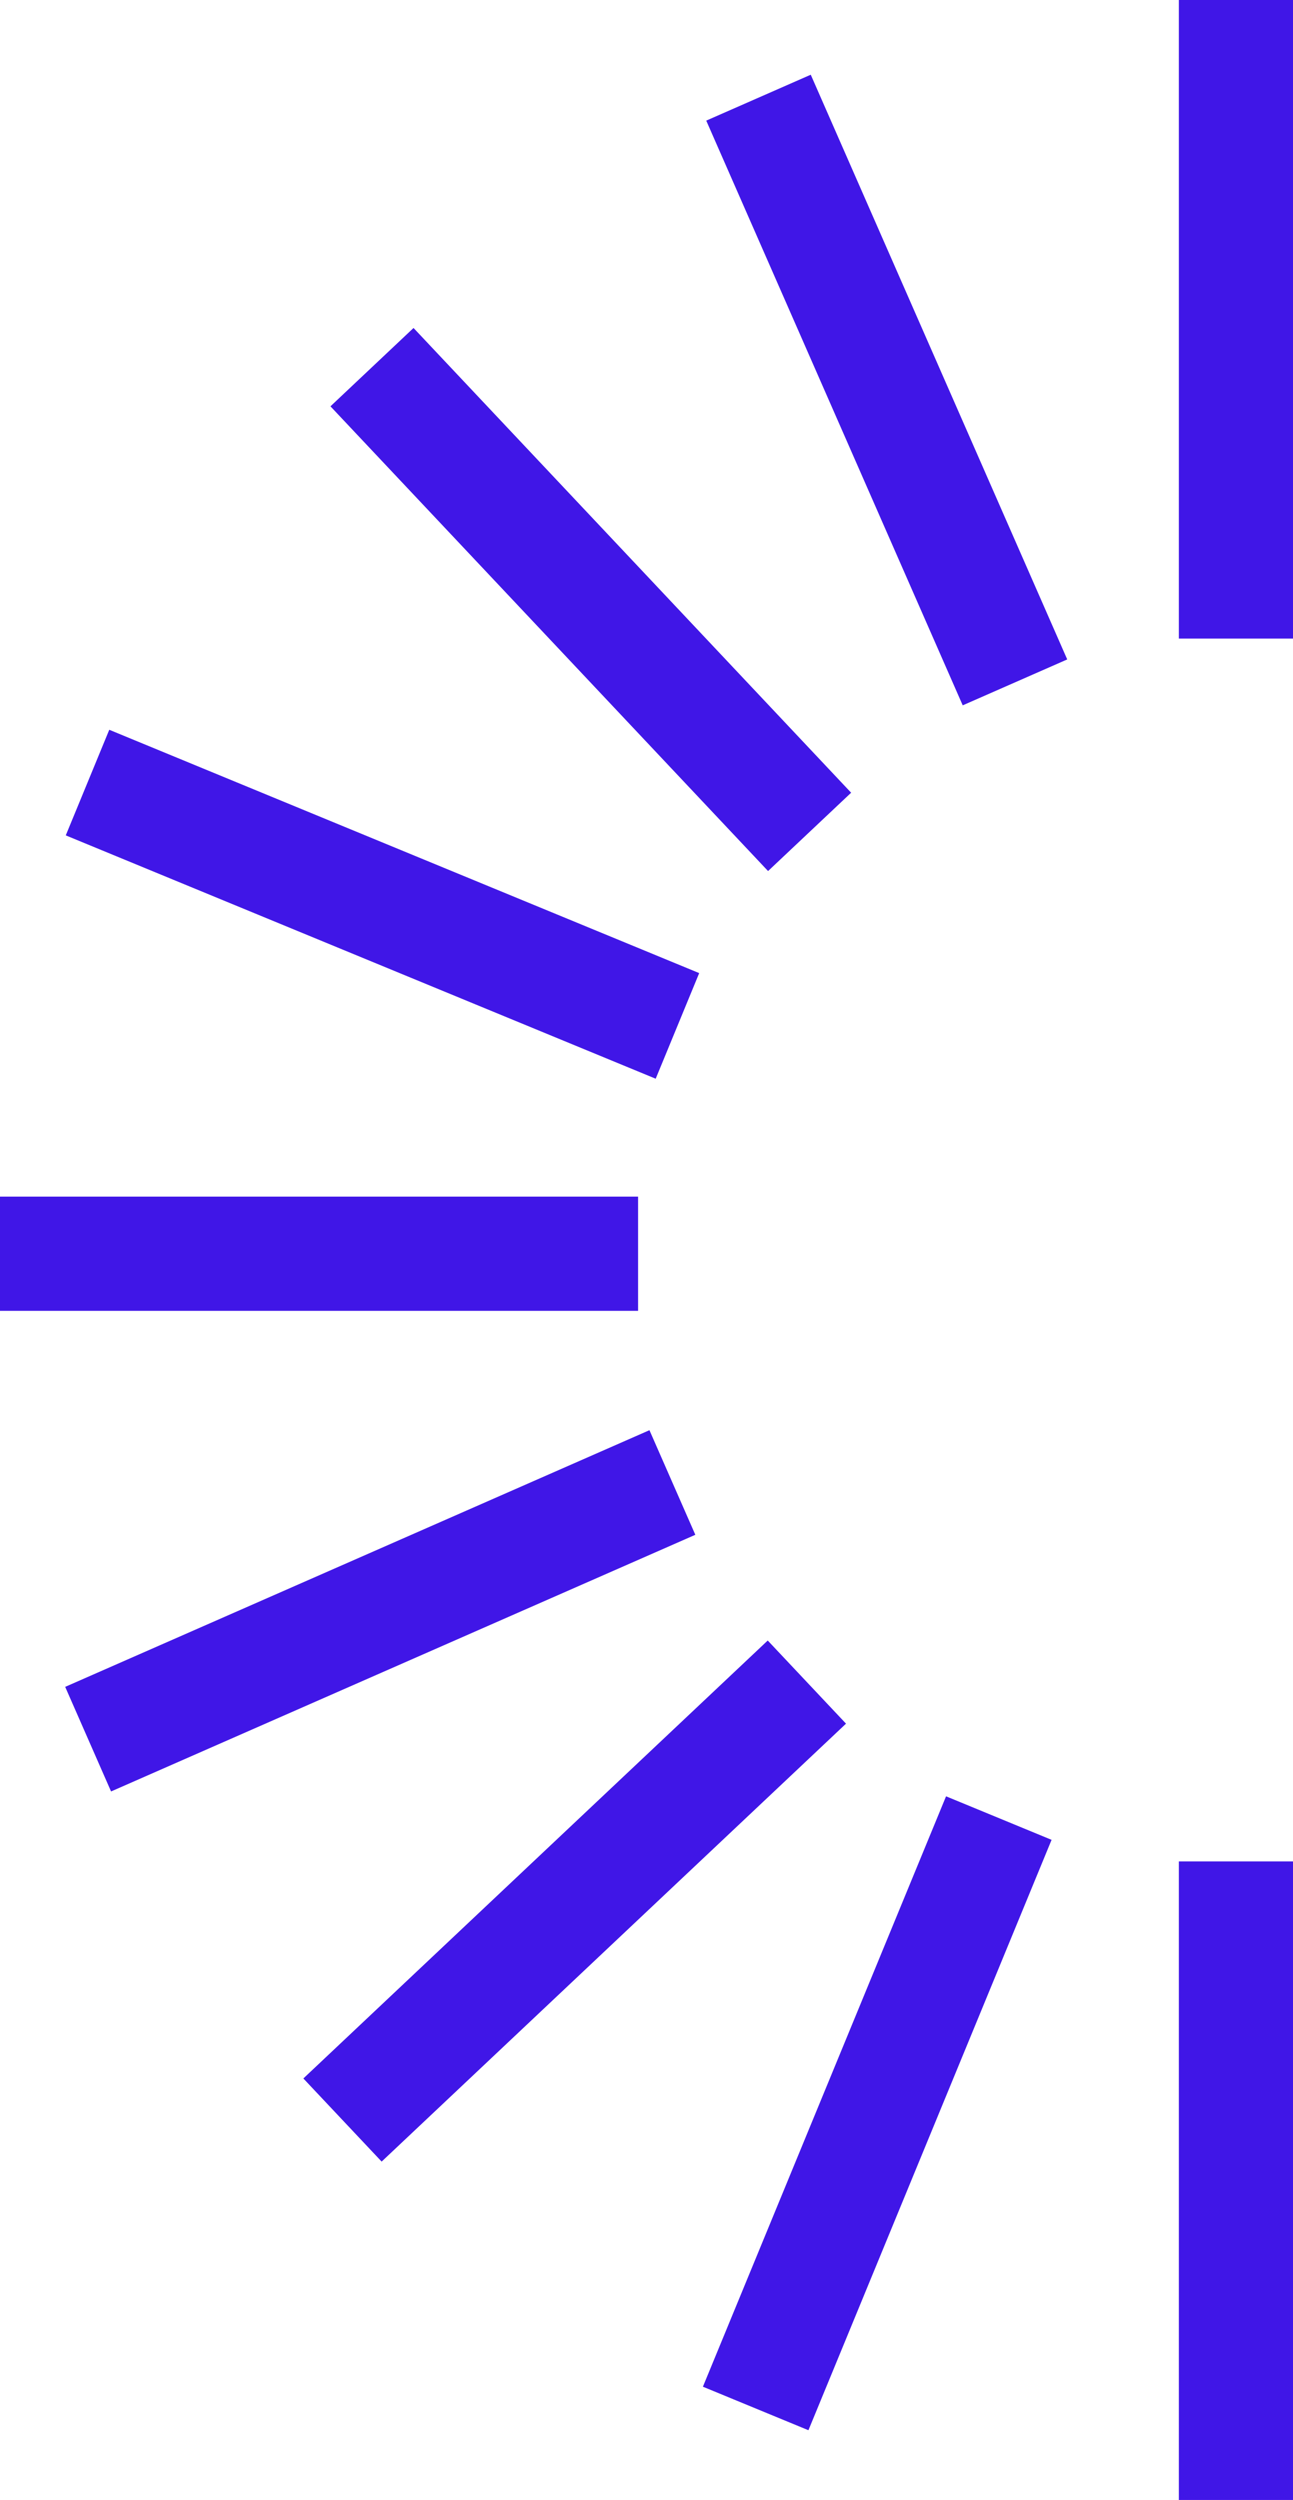
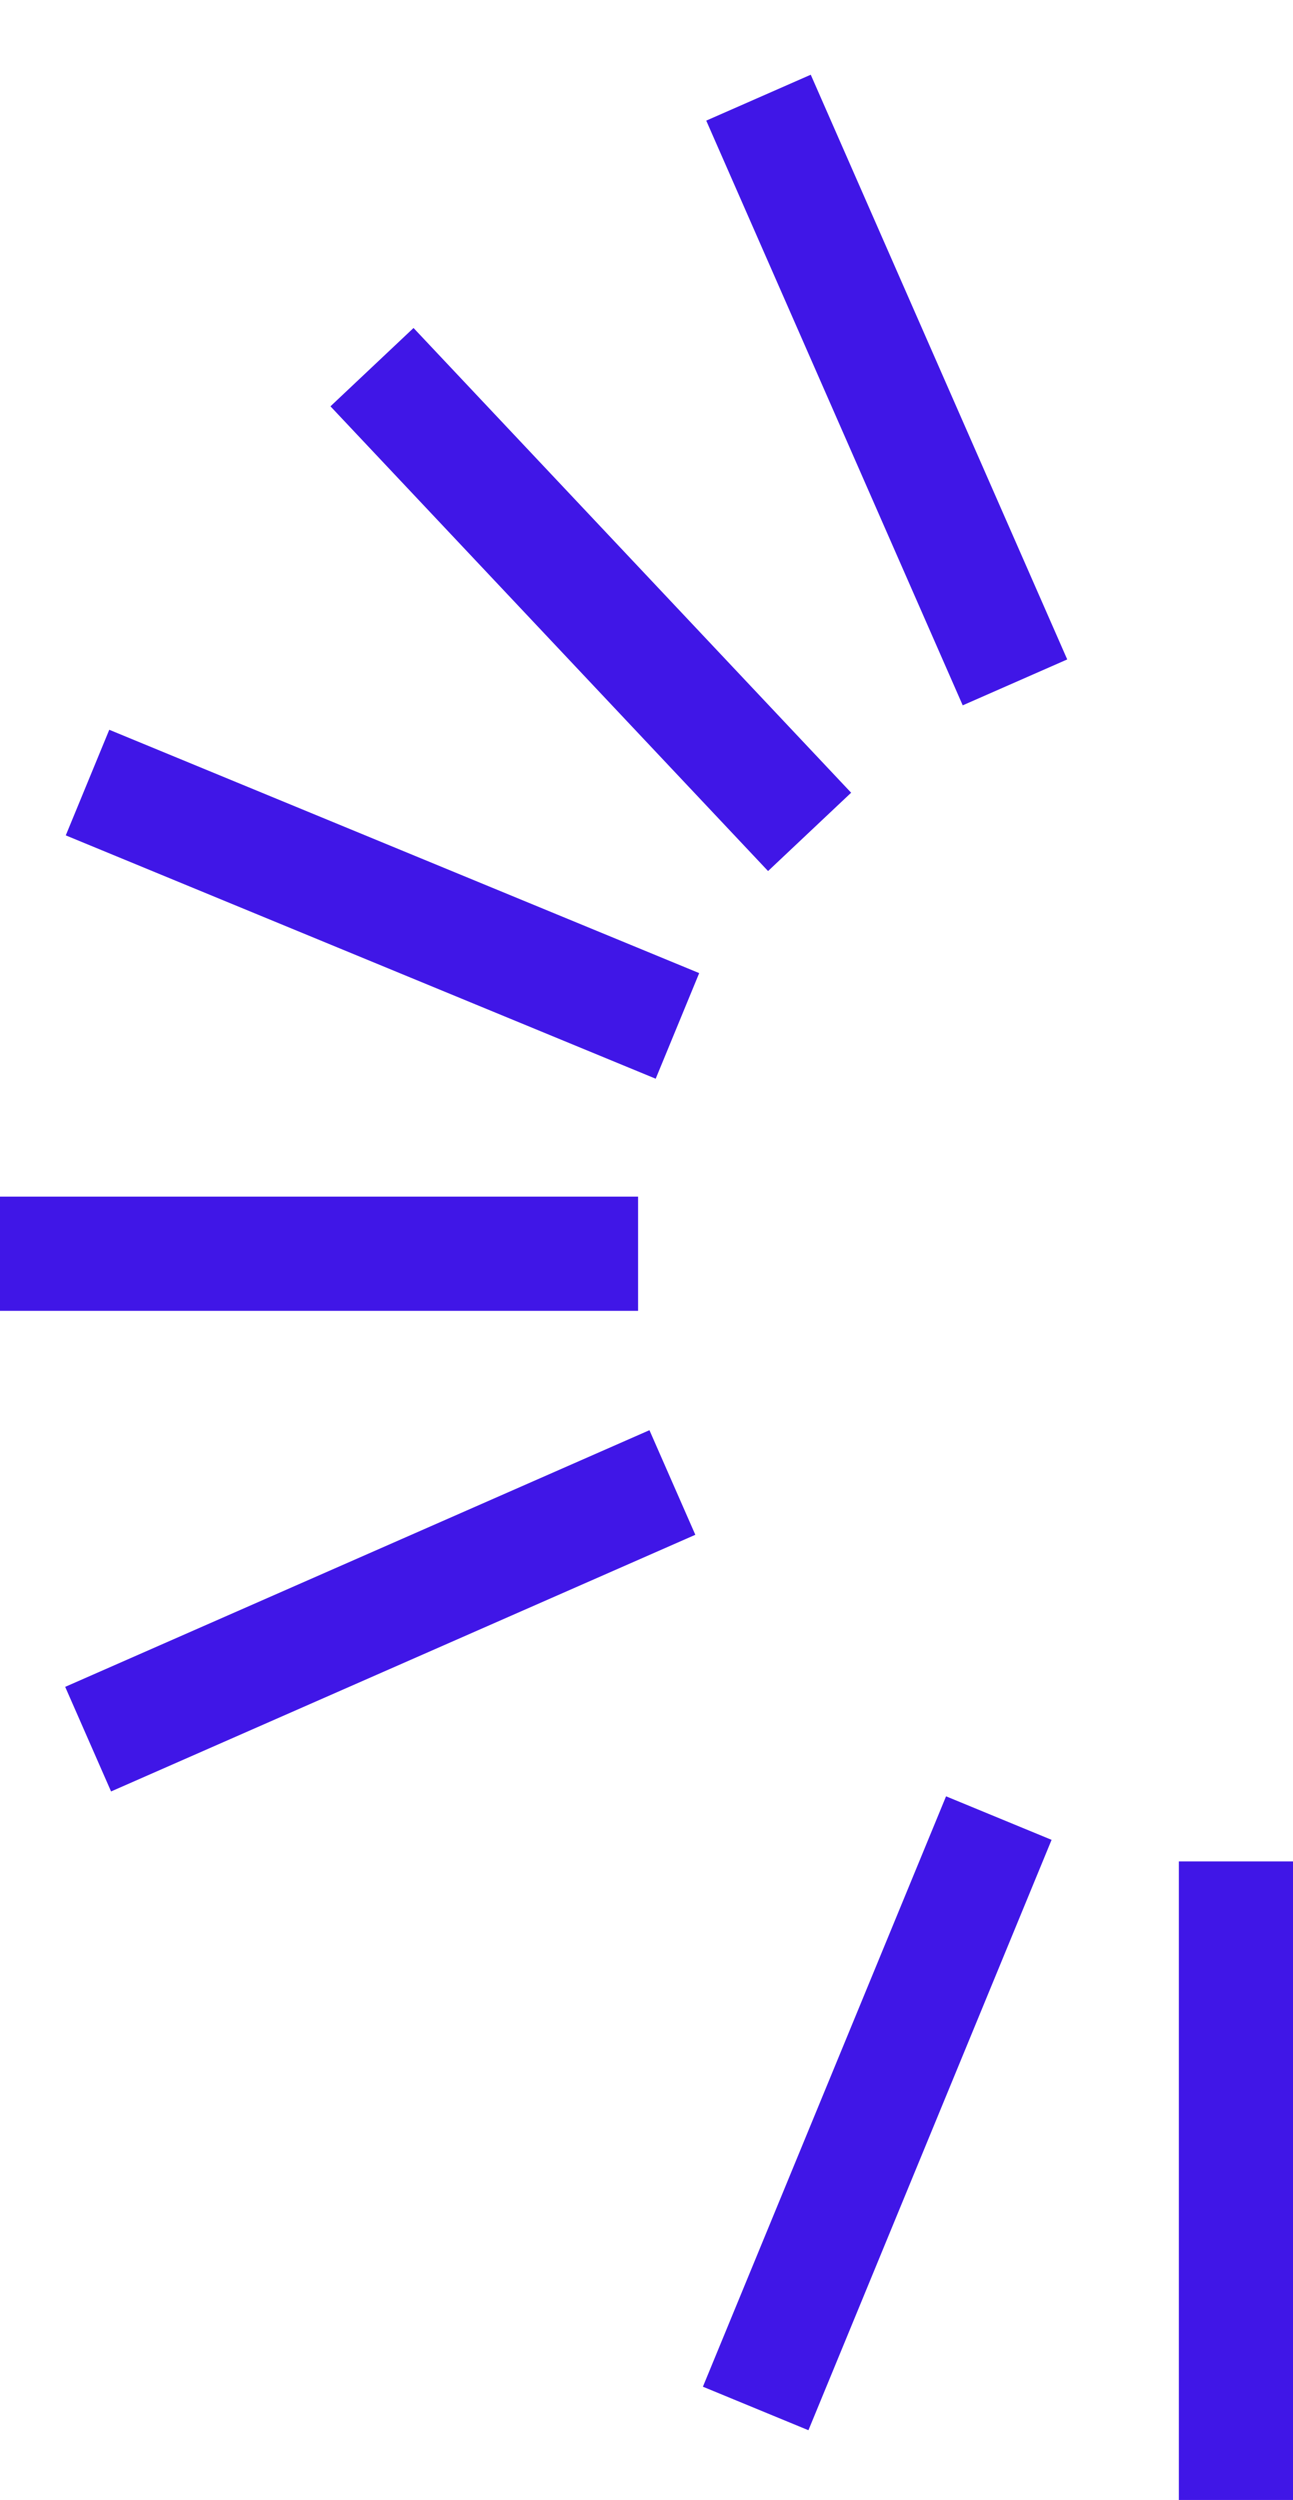
<svg xmlns="http://www.w3.org/2000/svg" id="Capa_2" viewBox="0 0 69.1 133.5">
  <defs>
    <style>.cls-1{fill:#4016e7;stroke-width:0px;}</style>
  </defs>
  <g id="Capa_1-2">
-     <rect class="cls-1" x="63" width="6.1" height="34.1" />
    <rect class="cls-1" x="44.4" y="3.7" width="6.1" height="34.1" transform="translate(-4.4 20.9) rotate(-23.7)" />
    <rect class="cls-1" x="28.5" y="14.9" width="6.1" height="34.1" transform="translate(-13.3 30.4) rotate(-43.3)" />
    <rect class="cls-1" x="17.5" y="31.2" width="6.1" height="34.1" transform="translate(-32 48.9) rotate(-67.6)" />
    <rect class="cls-1" x="14" y="49.9" width="6.1" height="34.1" transform="translate(-49.9 84) rotate(-90)" />
    <rect class="cls-1" x="17.3" y="68.9" width="6.1" height="34.1" transform="translate(-50.2 139.2) rotate(-113.7)" />
-     <rect class="cls-1" x="27.6" y="84.4" width="6.1" height="34.1" transform="translate(-22.1 193.4) rotate(-133.3)" />
    <rect class="cls-1" x="43.7" y="95.8" width="6.1" height="34.1" transform="translate(47.1 235) rotate(-157.6)" />
    <rect class="cls-1" x="63" y="99.4" width="6.1" height="34.1" transform="translate(132.1 232.9) rotate(180)" />
  </g>
</svg>